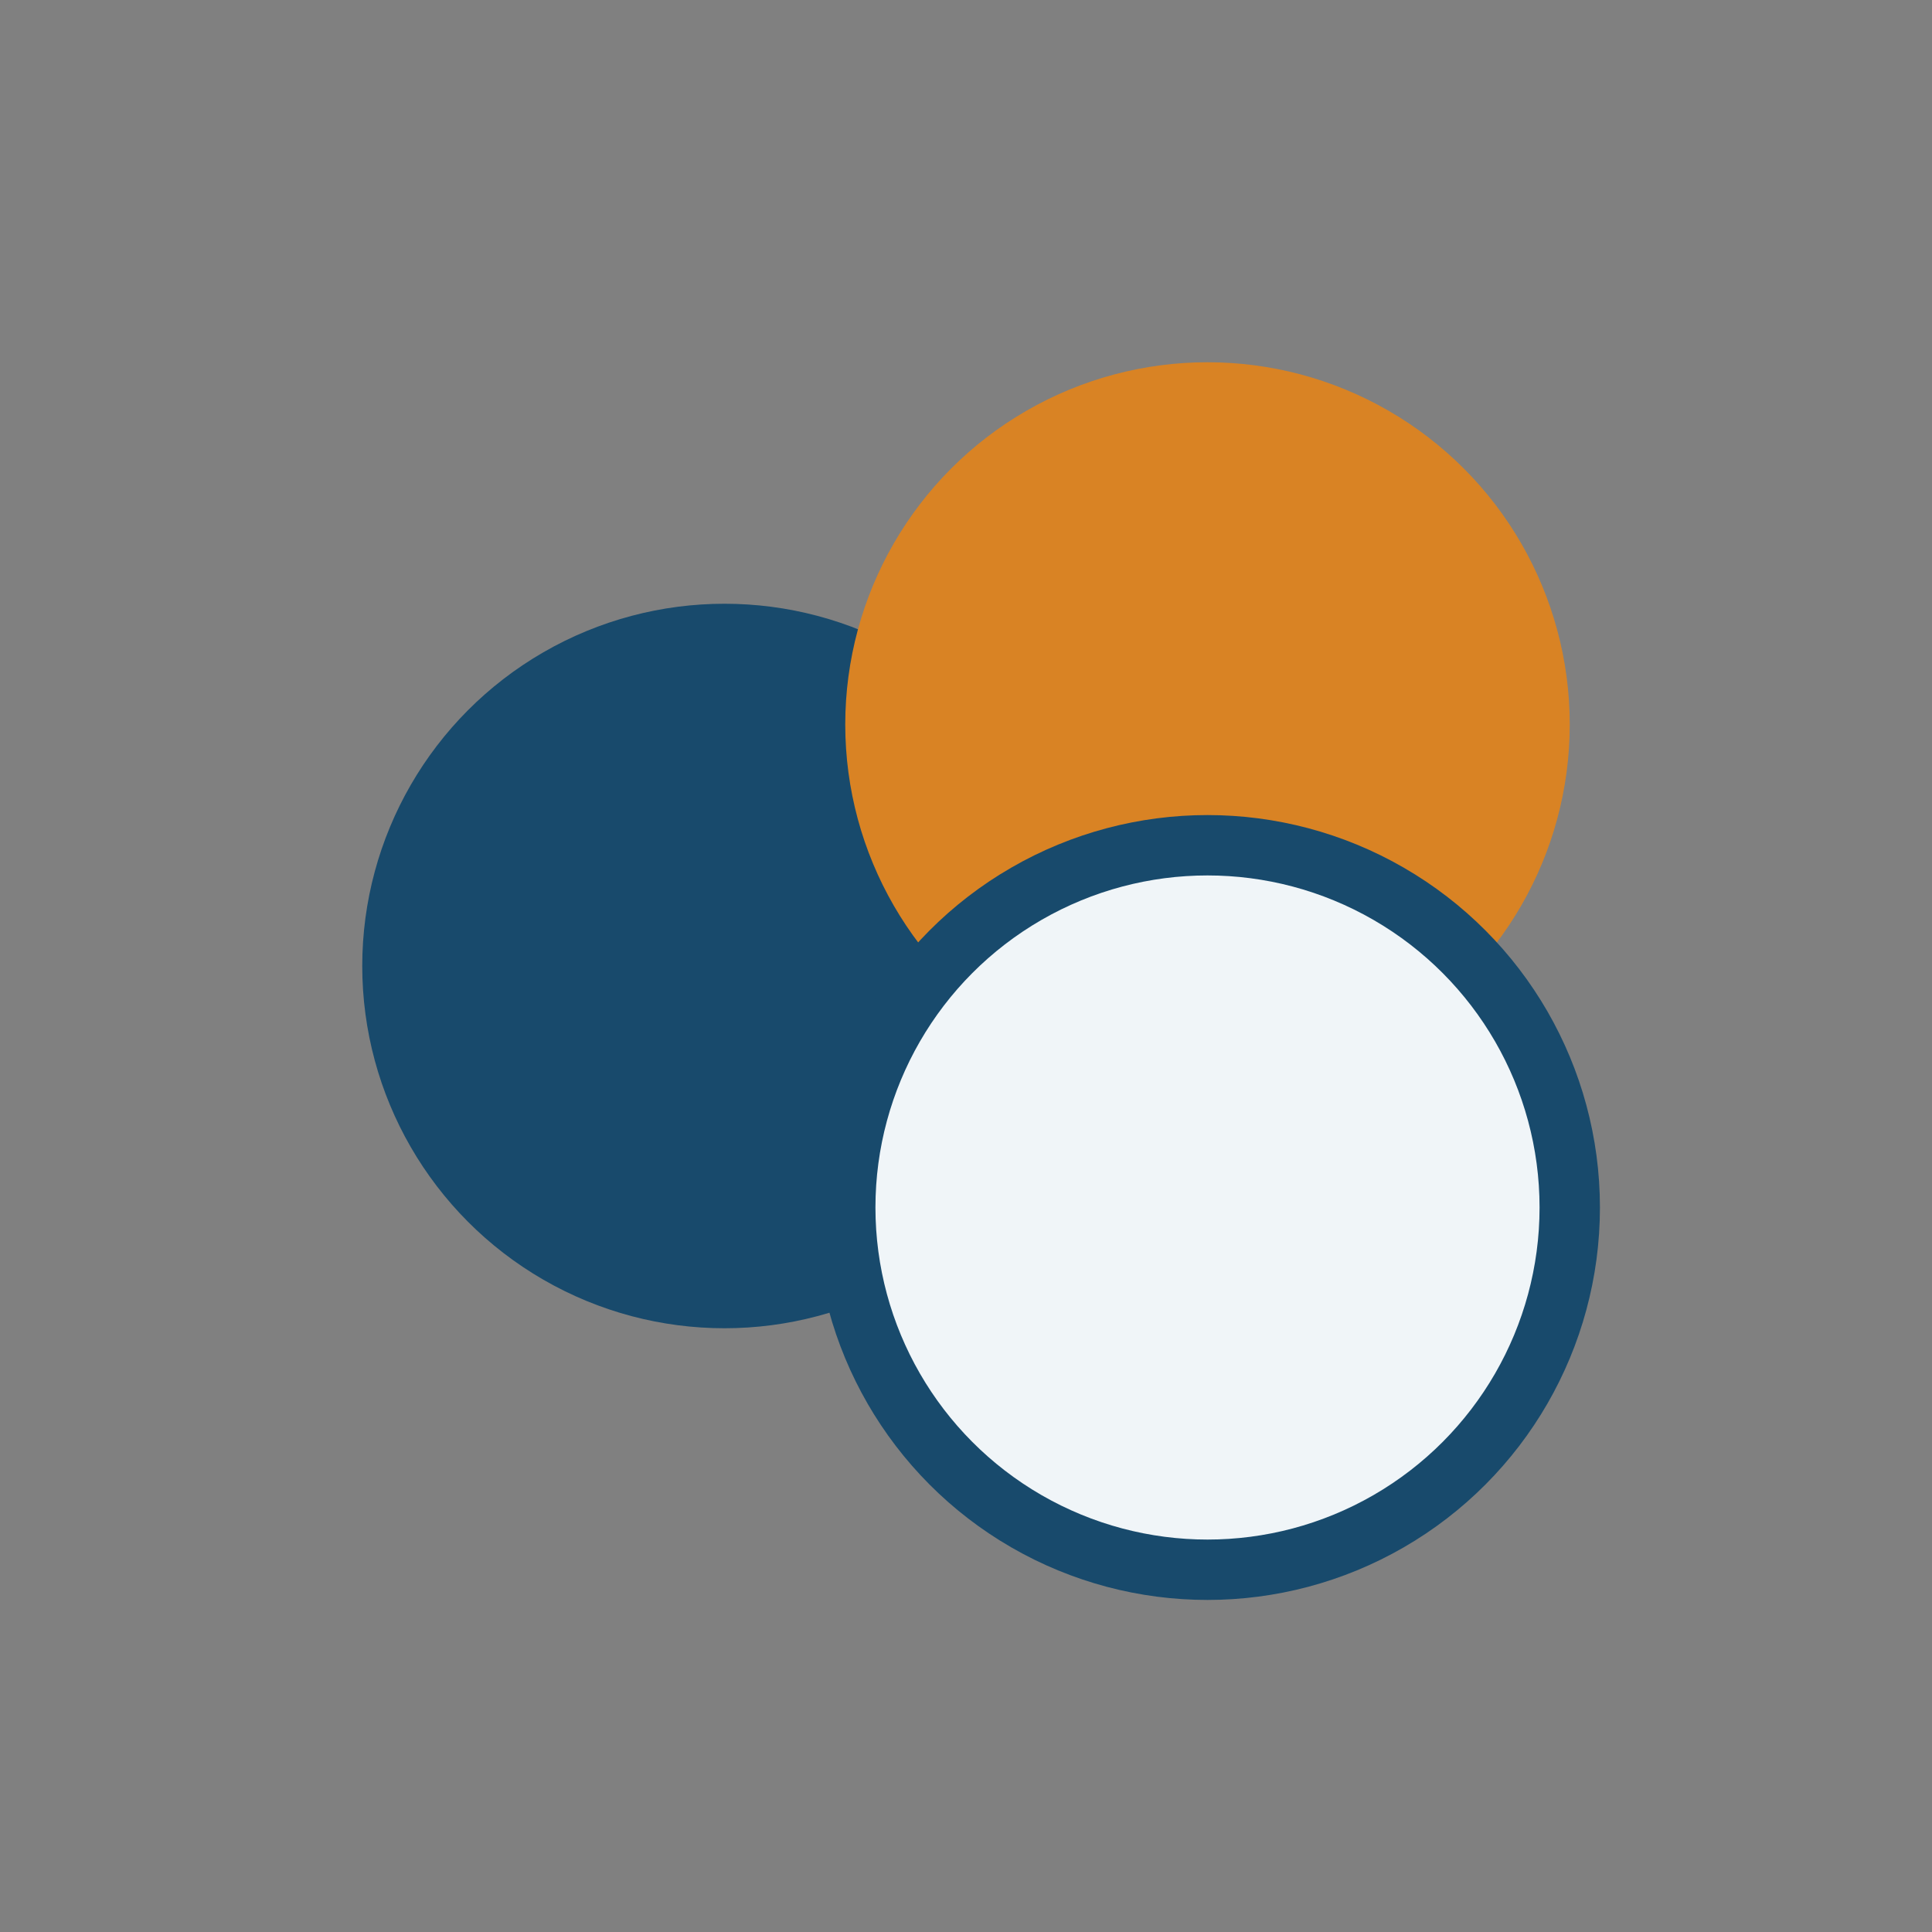
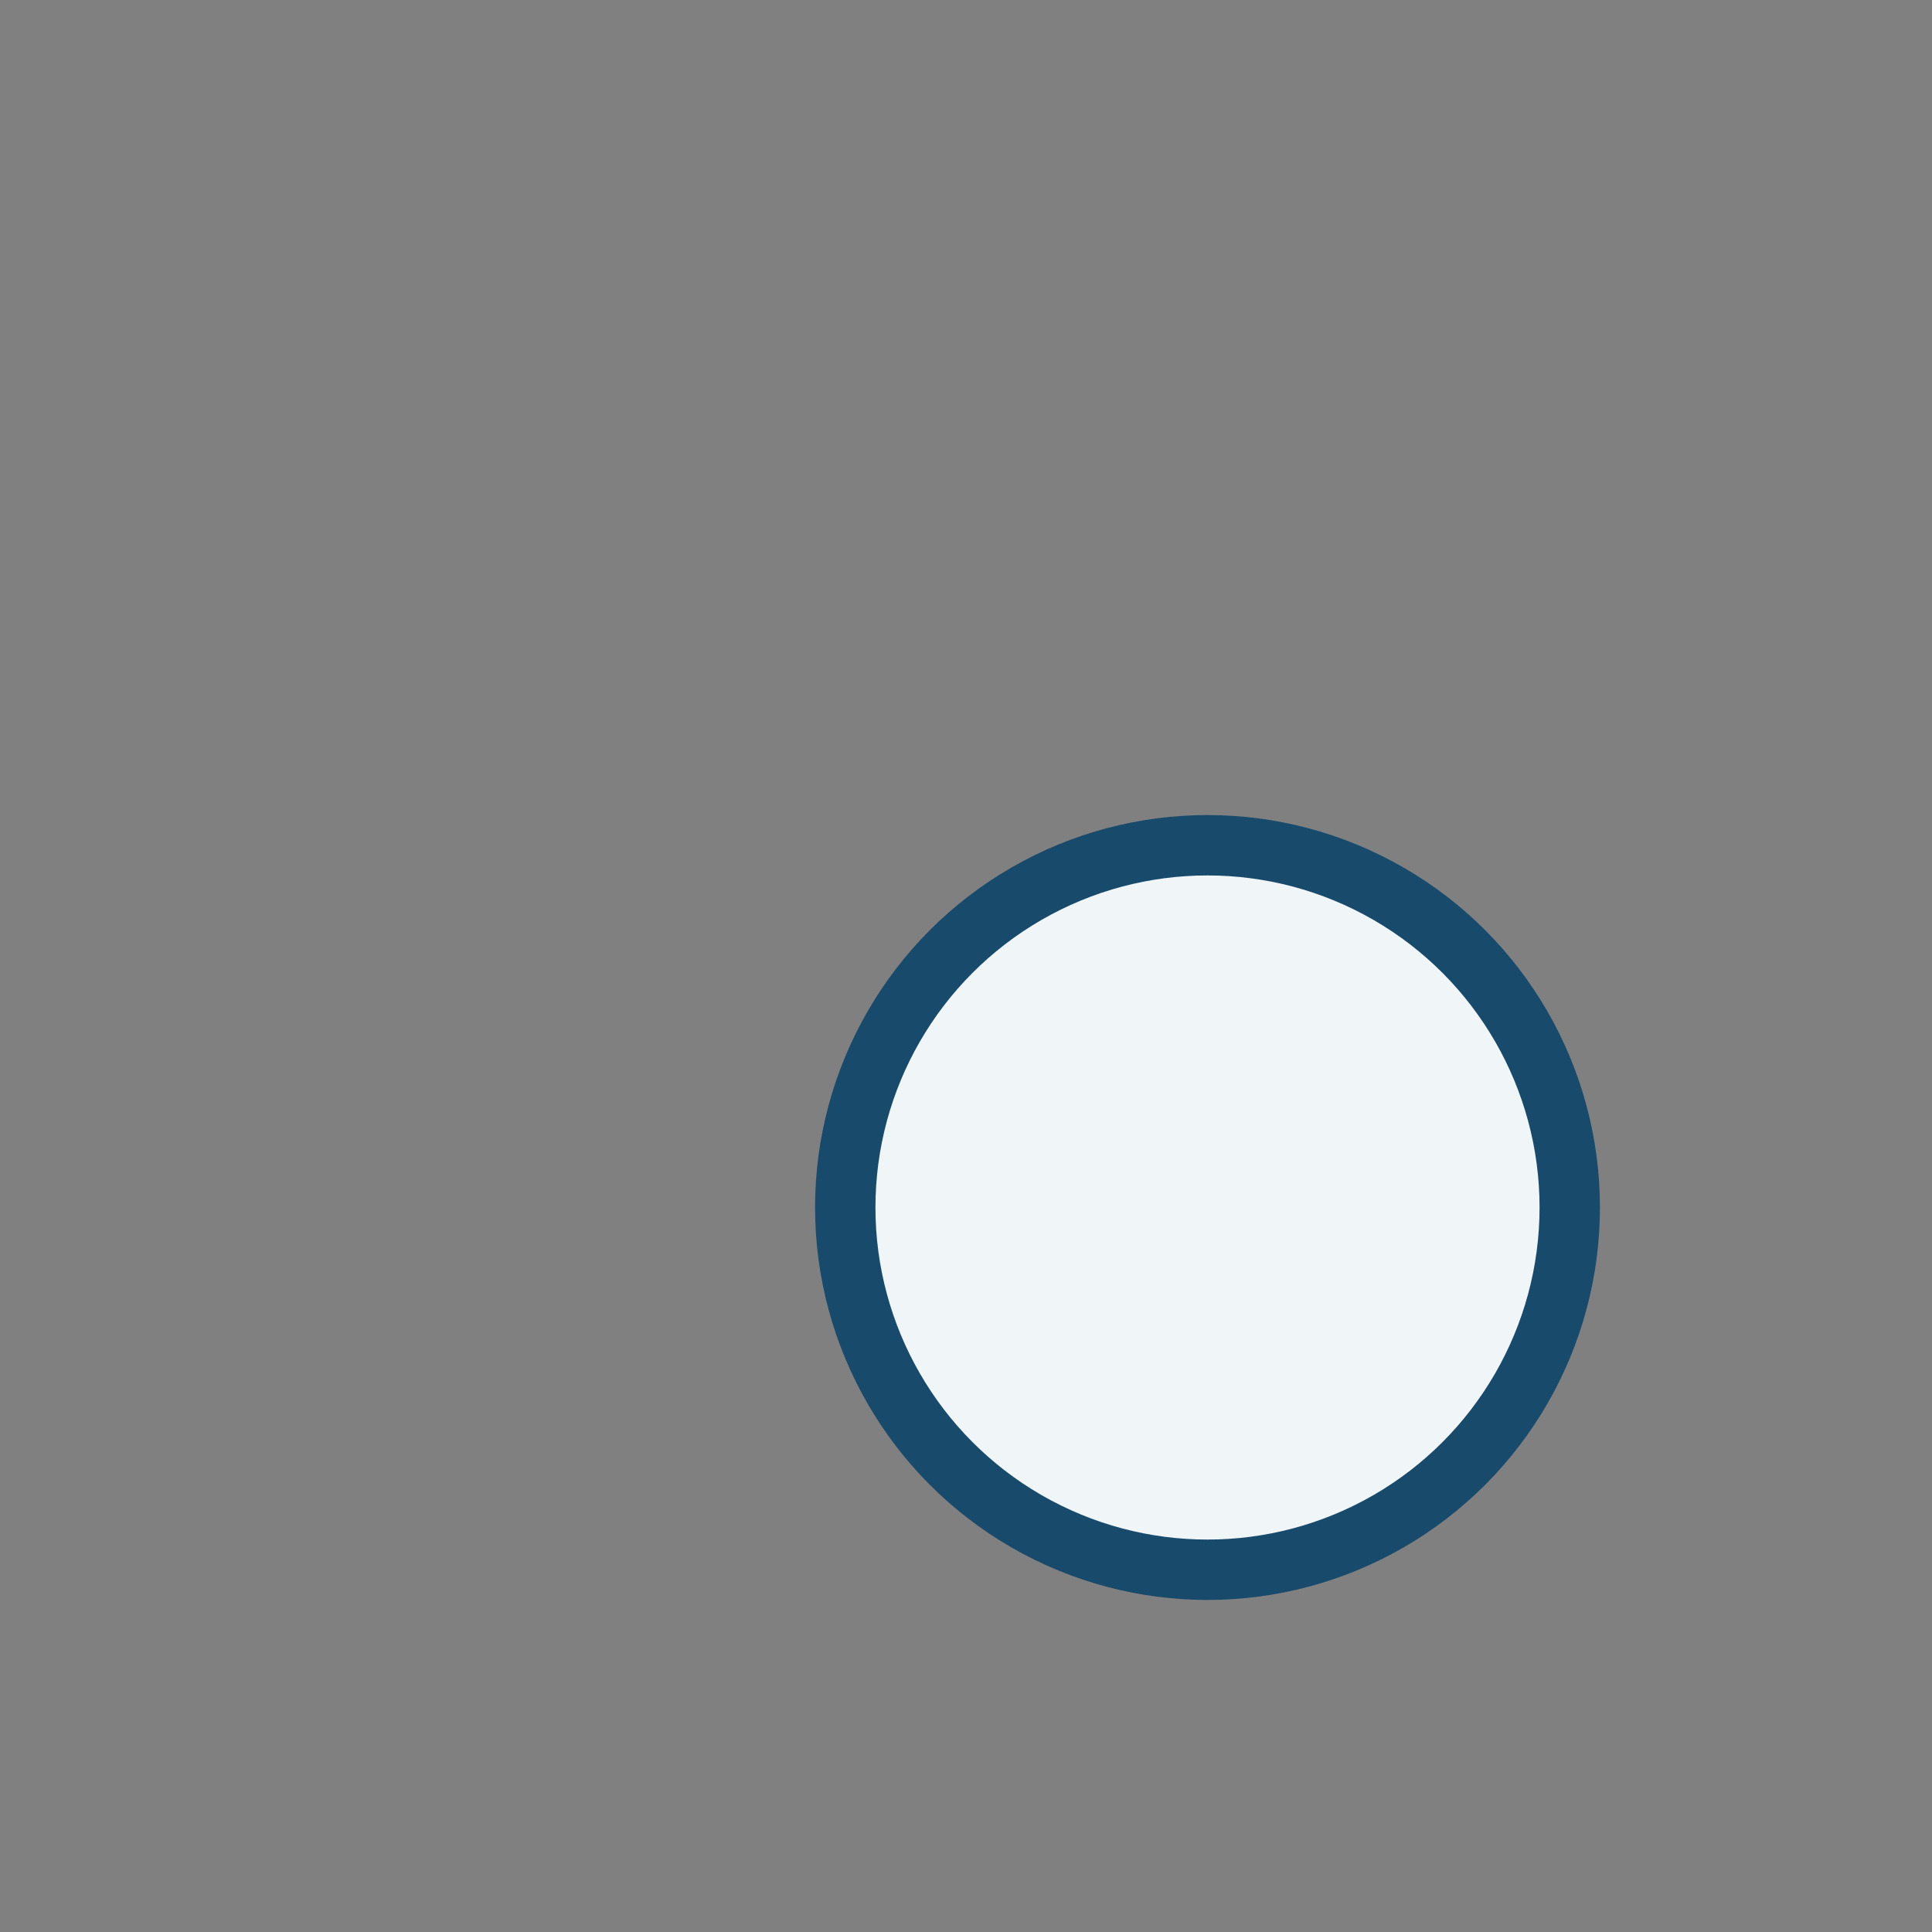
<svg xmlns="http://www.w3.org/2000/svg" width="32" height="32" viewBox="0 0 32 32">
  <rect x="0" y="0" width="32" height="32" fill="#808080" stroke="none" />
-   <circle cx="12" cy="16" r="6" fill="#184A6C" />
-   <circle cx="20" cy="12" r="6" fill="#D98324" />
  <circle cx="20" cy="20" r="6" fill="#F0F5F8" stroke="#184A6C" />
</svg>